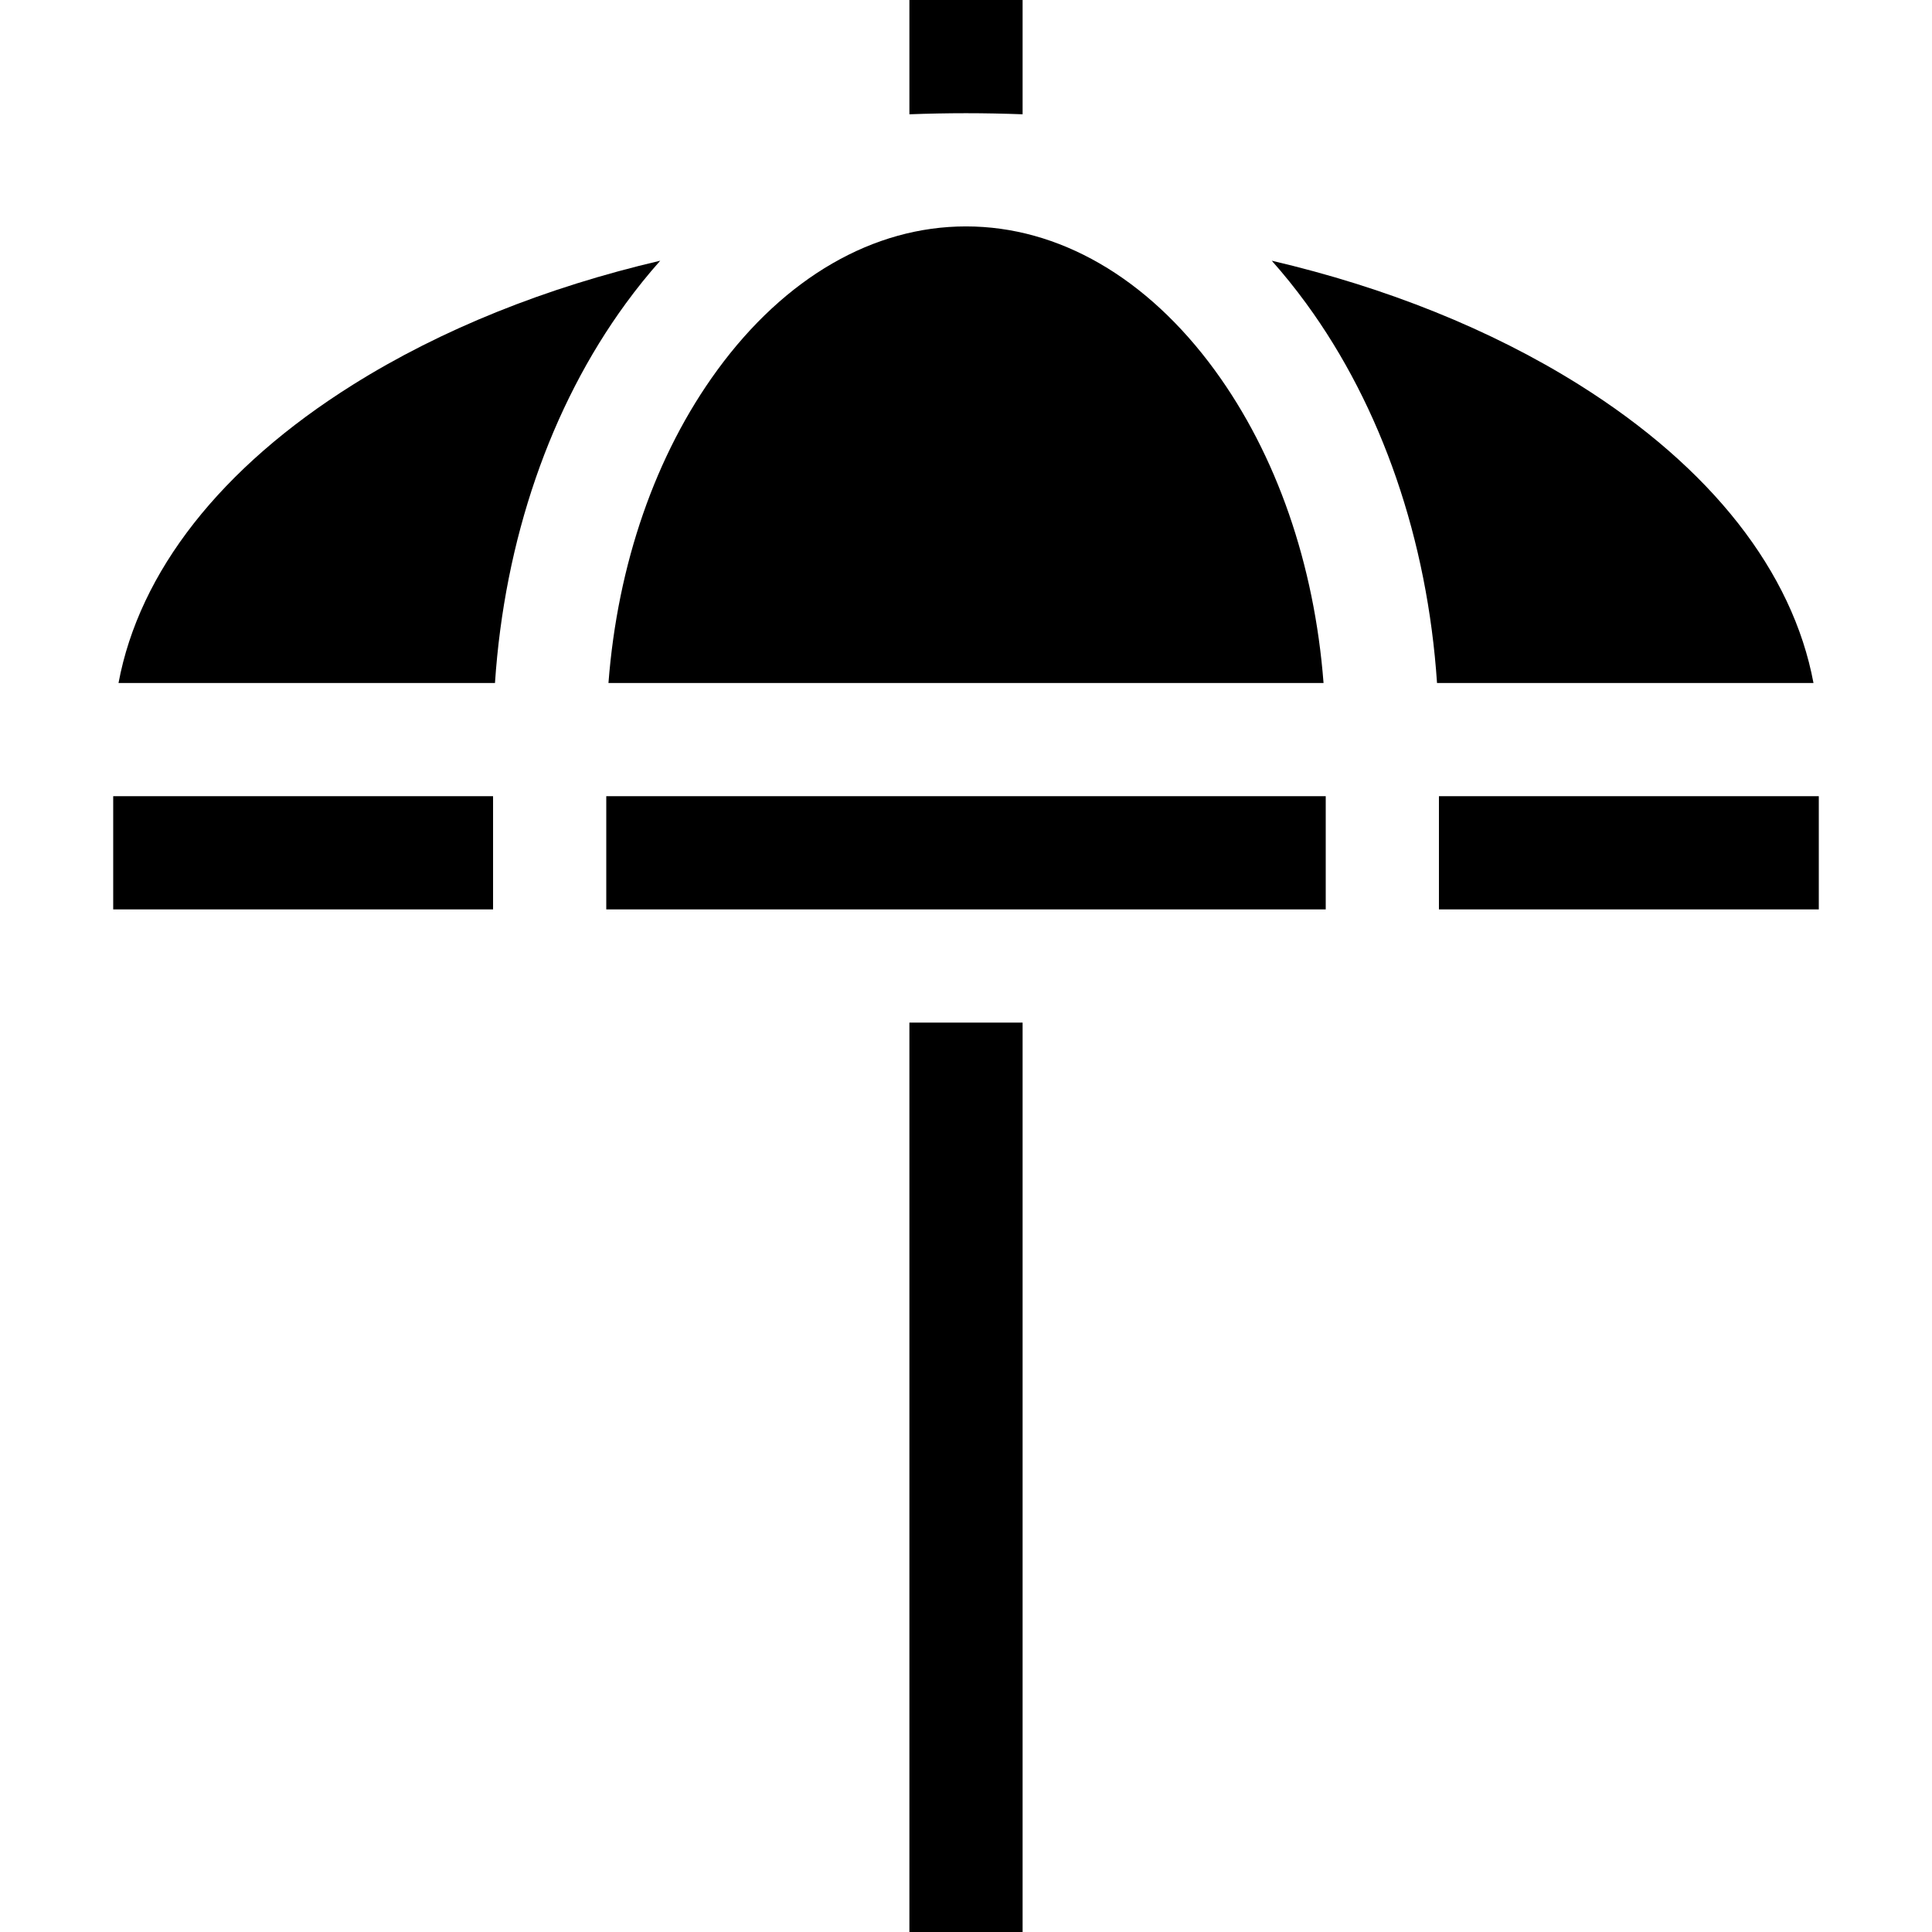
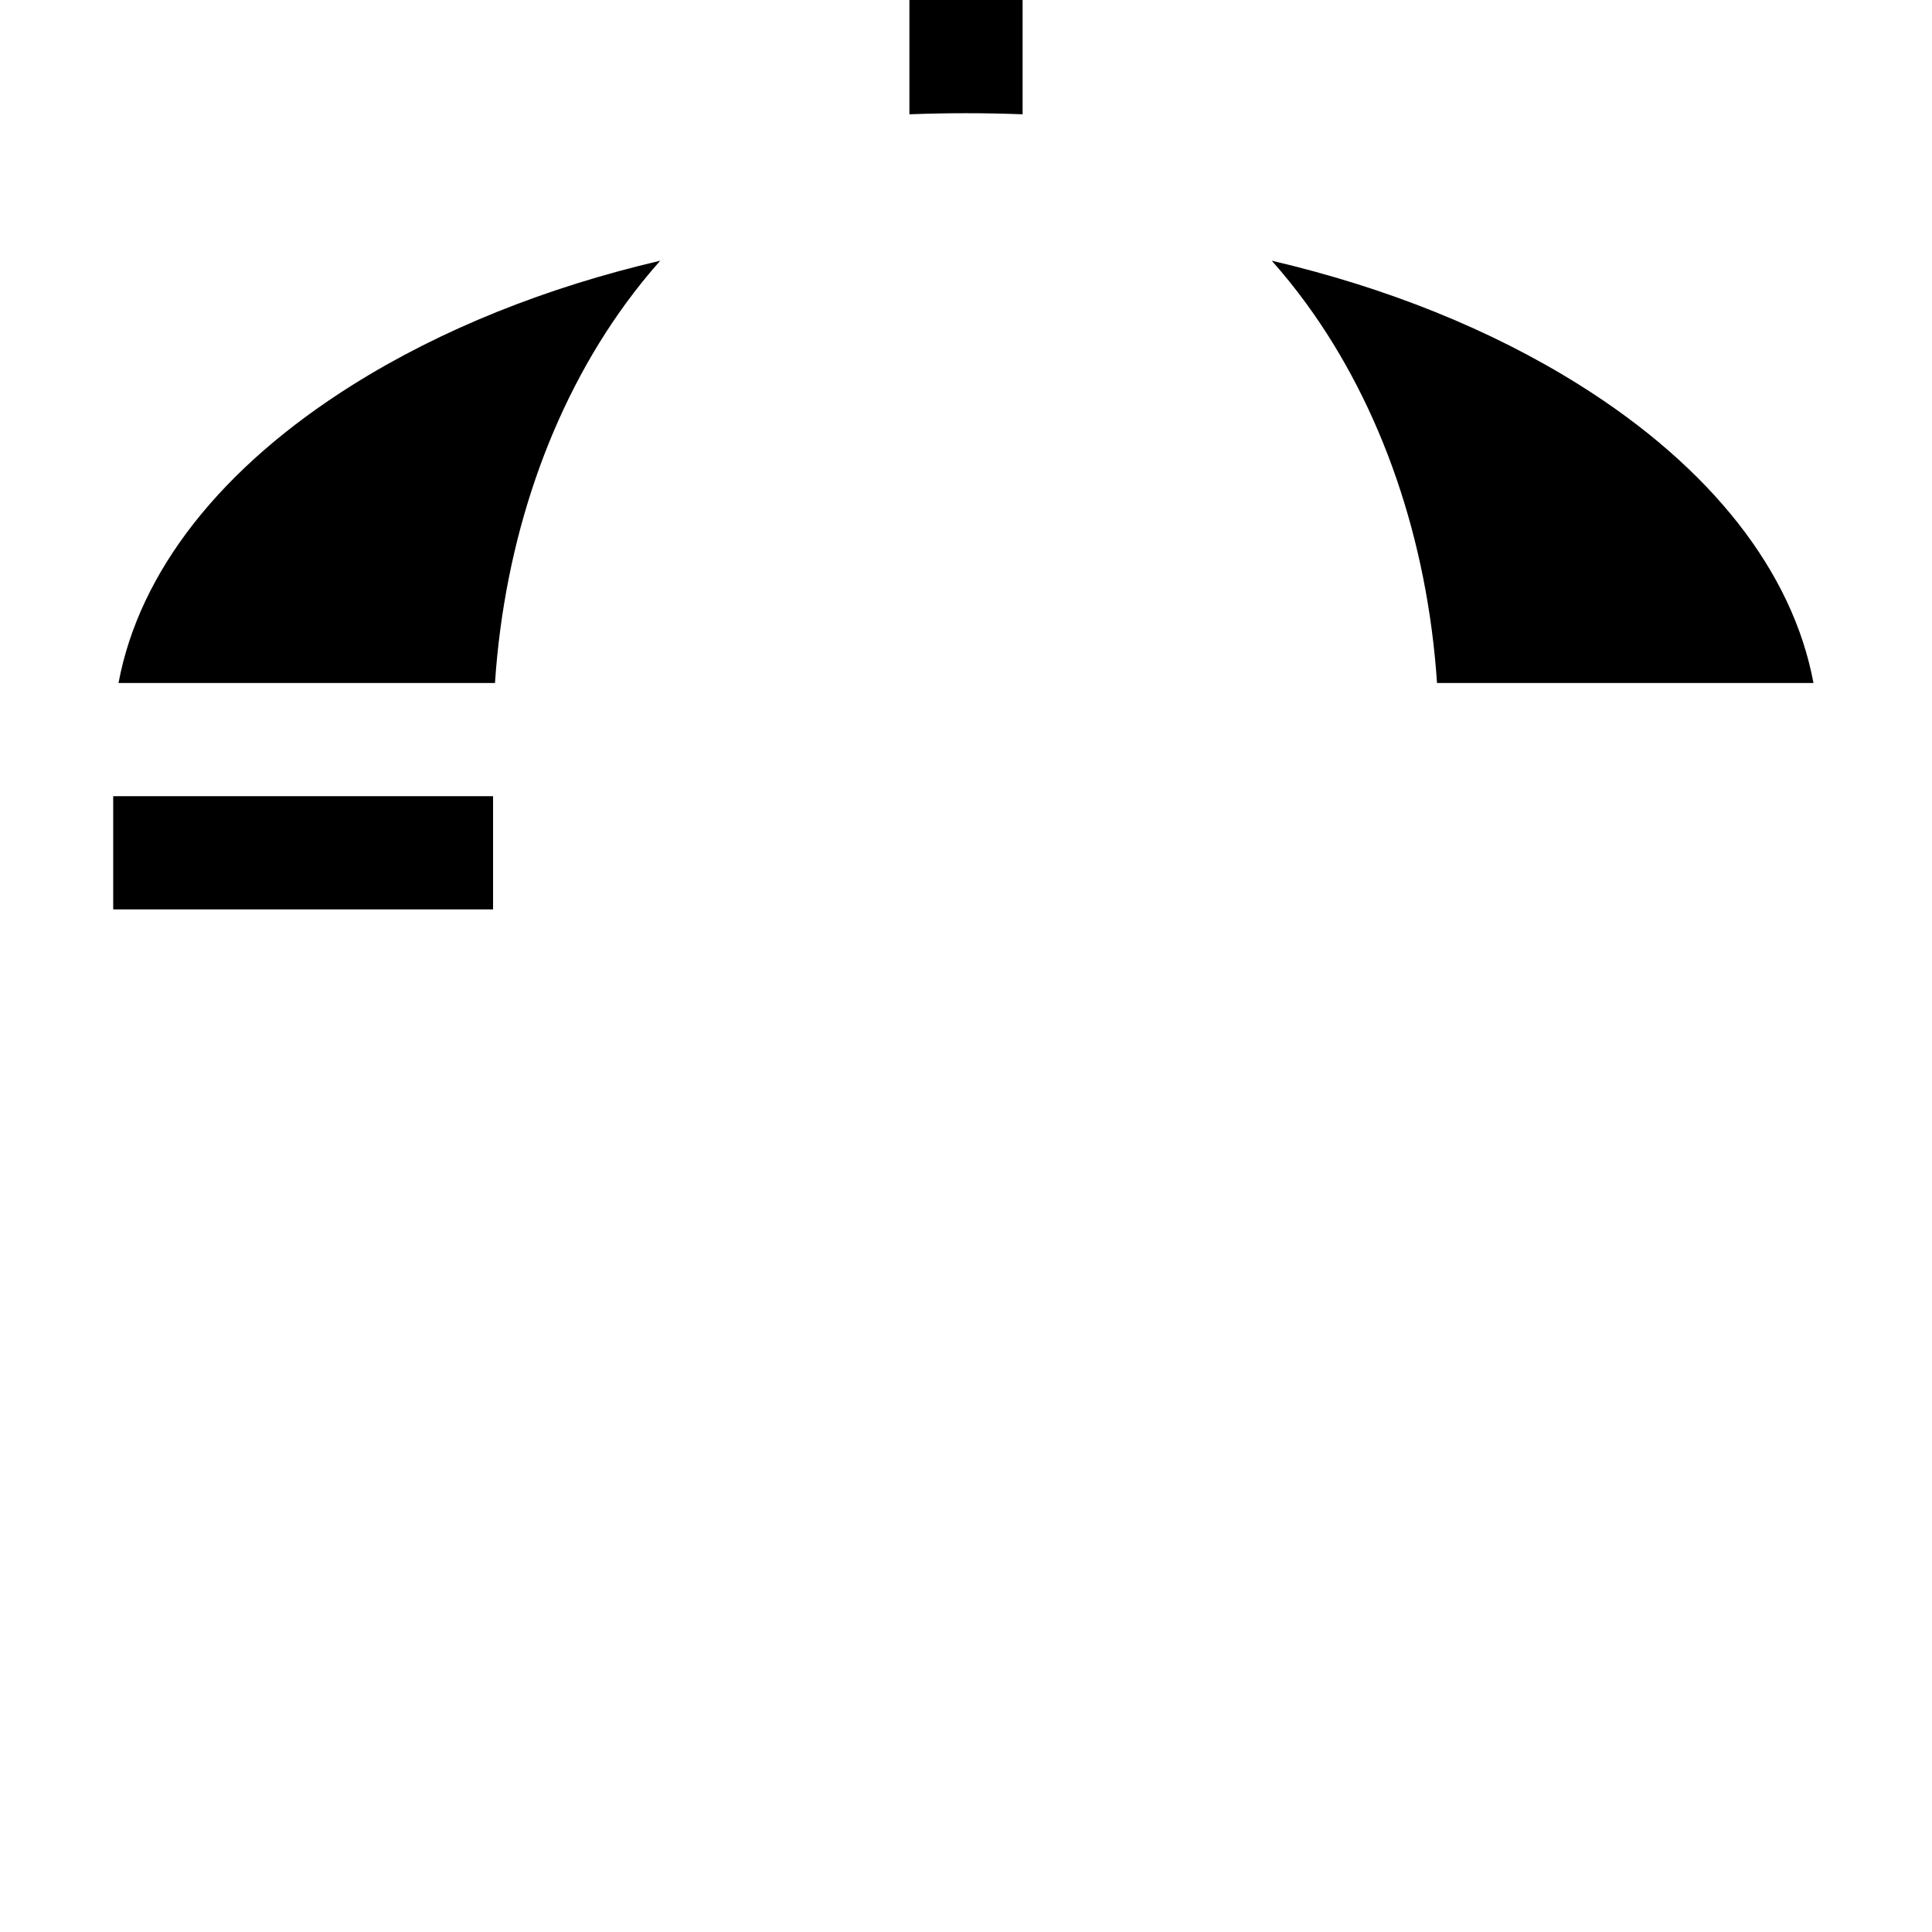
<svg xmlns="http://www.w3.org/2000/svg" id="Layer_1" enable-background="new 0 0 512 512" height="512" viewBox="0 0 512 512" width="512">
  <g>
    <path d="m271 30.288v-30.288h-30v30.288c4.977-.184 9.976-.288 15-.288s10.023.104 15 .288z" />
-     <path d="m241 271h30v241h-30z" />
    <path d="m418.448 101.938c-23.425-14.677-51.134-25.766-81.418-32.847 3.15 3.54 6.188 7.302 9.099 11.287 20.072 27.471 32.164 62.756 34.697 100.623h99.766c-5.492-29.444-27.066-57.085-62.144-79.063z" />
    <path d="m131.174 181c2.533-37.867 14.625-73.152 34.697-100.623 2.912-3.985 5.949-7.747 9.099-11.287-30.284 7.081-57.994 18.17-81.418 32.847-35.078 21.979-56.652 49.62-62.144 79.063z" />
    <path d="m30 211h100.667v30h-100.667z" />
-     <path d="m381.333 211h100.667v30h-100.667z" />
-     <path d="m160.667 211h190.666v30h-190.666z" />
-     <path d="m190.094 98.076c-16.398 22.443-26.423 51.464-28.846 82.924h189.505c-2.423-31.46-12.448-60.481-28.846-82.924-17.942-24.554-41.348-38.076-65.907-38.076s-47.965 13.522-65.906 38.076z" />
  </g>
</svg>